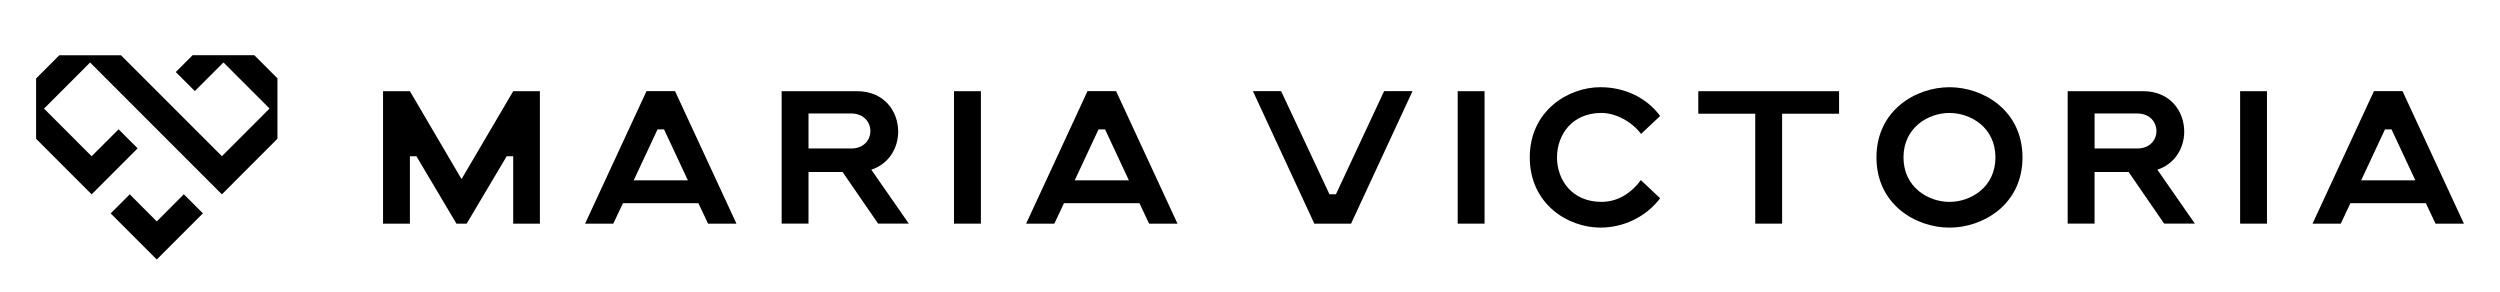
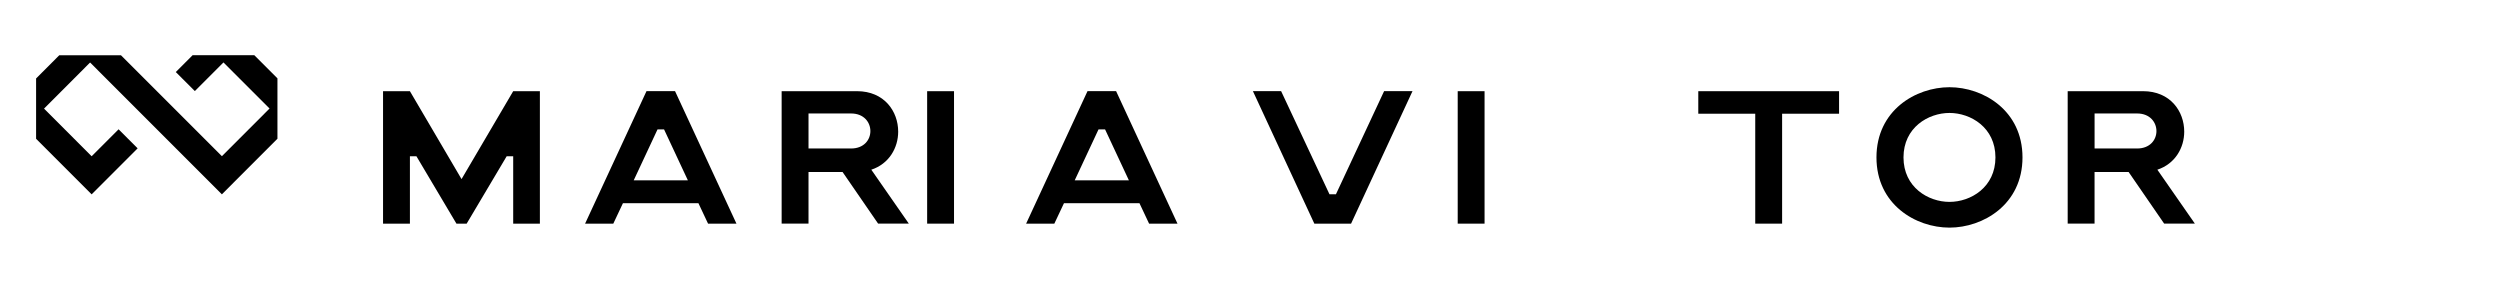
<svg xmlns="http://www.w3.org/2000/svg" id="Layer_1" version="1.1" viewBox="0 0 1230.87 144">
  <g>
    <polygon points="136.6 38.57 125.21 27.18 94.82 27.19 86.55 35.47 95.93 44.84 110.02 30.74 132.71 53.43 109.25 76.9 59.56 27.21 29.17 27.22 17.77 38.63 17.77 68.33 45.12 95.69 67.76 73.04 58.38 63.66 45.12 76.93 21.68 53.48 44.36 30.77 109.24 95.68 136.6 68.3 136.6 38.57" />
-     <polygon points="99.89 105.04 90.52 95.65 77.18 109 63.88 95.68 54.49 105.07 77.18 127.76 99.89 105.04" />
  </g>
  <g>
    <path d="M414.84,84.67h-16.77v25.43h-13.23V44.89h37.08c13.5,0,20.3,9.96,20.3,19.94,0,7.91-4.47,15.84-13.23,18.72l18.47,26.55h-15.12l-17.51-25.43h.01ZM419.03,73.11c6.34,0,9.5-4.28,9.5-8.57s-3.16-8.67-9.5-8.67h-20.96v17.24h20.96Z" />
-     <path d="M469.71,44.9h13.23v65.21h-13.23V44.9Z" />
+     <path d="M469.71,44.9v65.21h-13.23V44.9Z" />
    <path d="M717.7,44.9h13.22v65.21h-13.22V44.9Z" />
-     <path d="M788.02,42.94c12.02,0,22.73,5.22,29.35,14.16l-9.41,8.84c-4.28-5.86-12.4-10.34-19.47-10.34-14.62,0-21.9,10.9-21.9,21.89s7.27,21.9,21.9,21.9c8.57,0,15.19-4.94,19.38-10.71l9.5,8.94c-6.8,8.94-17.7,14.44-29.44,14.44-16.03,0-34.75-11.65-34.75-34.57s18.83-34.56,34.84-34.56h0Z" />
    <path d="M905.46,44.9v11.09h-28.04v54.12h-13.23v-54.12h-28.04v-11.09h69.32,0Z" />
    <path d="M959.82,112.07c-16.59,0-35.95-11.37-35.95-34.57s19.37-34.56,35.95-34.56,35.95,11.37,35.95,34.56-19.38,34.57-35.95,34.57ZM959.82,55.61c-10.43,0-22.64,7.17-22.64,21.89s12.21,21.9,22.64,21.9,22.63-7.17,22.63-21.9-12.2-21.89-22.63-21.89Z" />
-     <path d="M1102.92,44.9h13.22v65.21h-13.22V44.9Z" />
    <polygon points="252.67 44.9 227.24 88.18 201.82 44.9 188.59 44.9 188.59 110.11 201.82 110.11 201.82 76.95 205.04 76.95 224.73 110.11 229.76 110.11 249.45 76.95 252.67 76.95 252.67 110.11 265.81 110.11 265.81 44.9 252.67 44.9" />
    <path d="M1048.02,84.67h-16.77v25.43h-13.23V44.89h37.08c13.5,0,20.3,9.96,20.3,19.94,0,7.91-4.47,15.84-13.23,18.72l18.47,26.55h-15.12l-17.51-25.43h.01ZM1052.22,73.11c6.34,0,9.5-4.28,9.5-8.57s-3.16-8.67-9.5-8.67h-20.96v17.24h20.96Z" />
    <polygon points="665.19 110.13 695.44 44.88 681.46 44.88 657.74 95.66 654.57 95.66 630.76 44.88 616.87 44.88 647.12 110.13 665.19 110.13" />
    <path d="M332.37,44.86h-14.06l-30.24,65.25h13.89l4.74-10.06h37.17l4.74,10.06h13.98l-30.24-65.25h.02ZM312.01,88.78l11.72-25.07h3.22l11.72,25.07h-26.66Z" />
    <path d="M549.5,44.86h-14.06l-30.23,65.25h13.89l4.74-10.06h37.17l4.74,10.06h13.98l-30.23-65.25ZM529.14,88.77l11.72-25.07h3.22l11.72,25.07h-26.66Z" />
-     <path d="M1182.87,44.86h-14.06l-30.23,65.25h13.89l4.74-10.06h37.17l4.74,10.06h13.98l-30.23-65.25ZM1162.52,88.77l11.72-25.07h3.22l11.72,25.07h-26.66Z" />
  </g>
</svg>